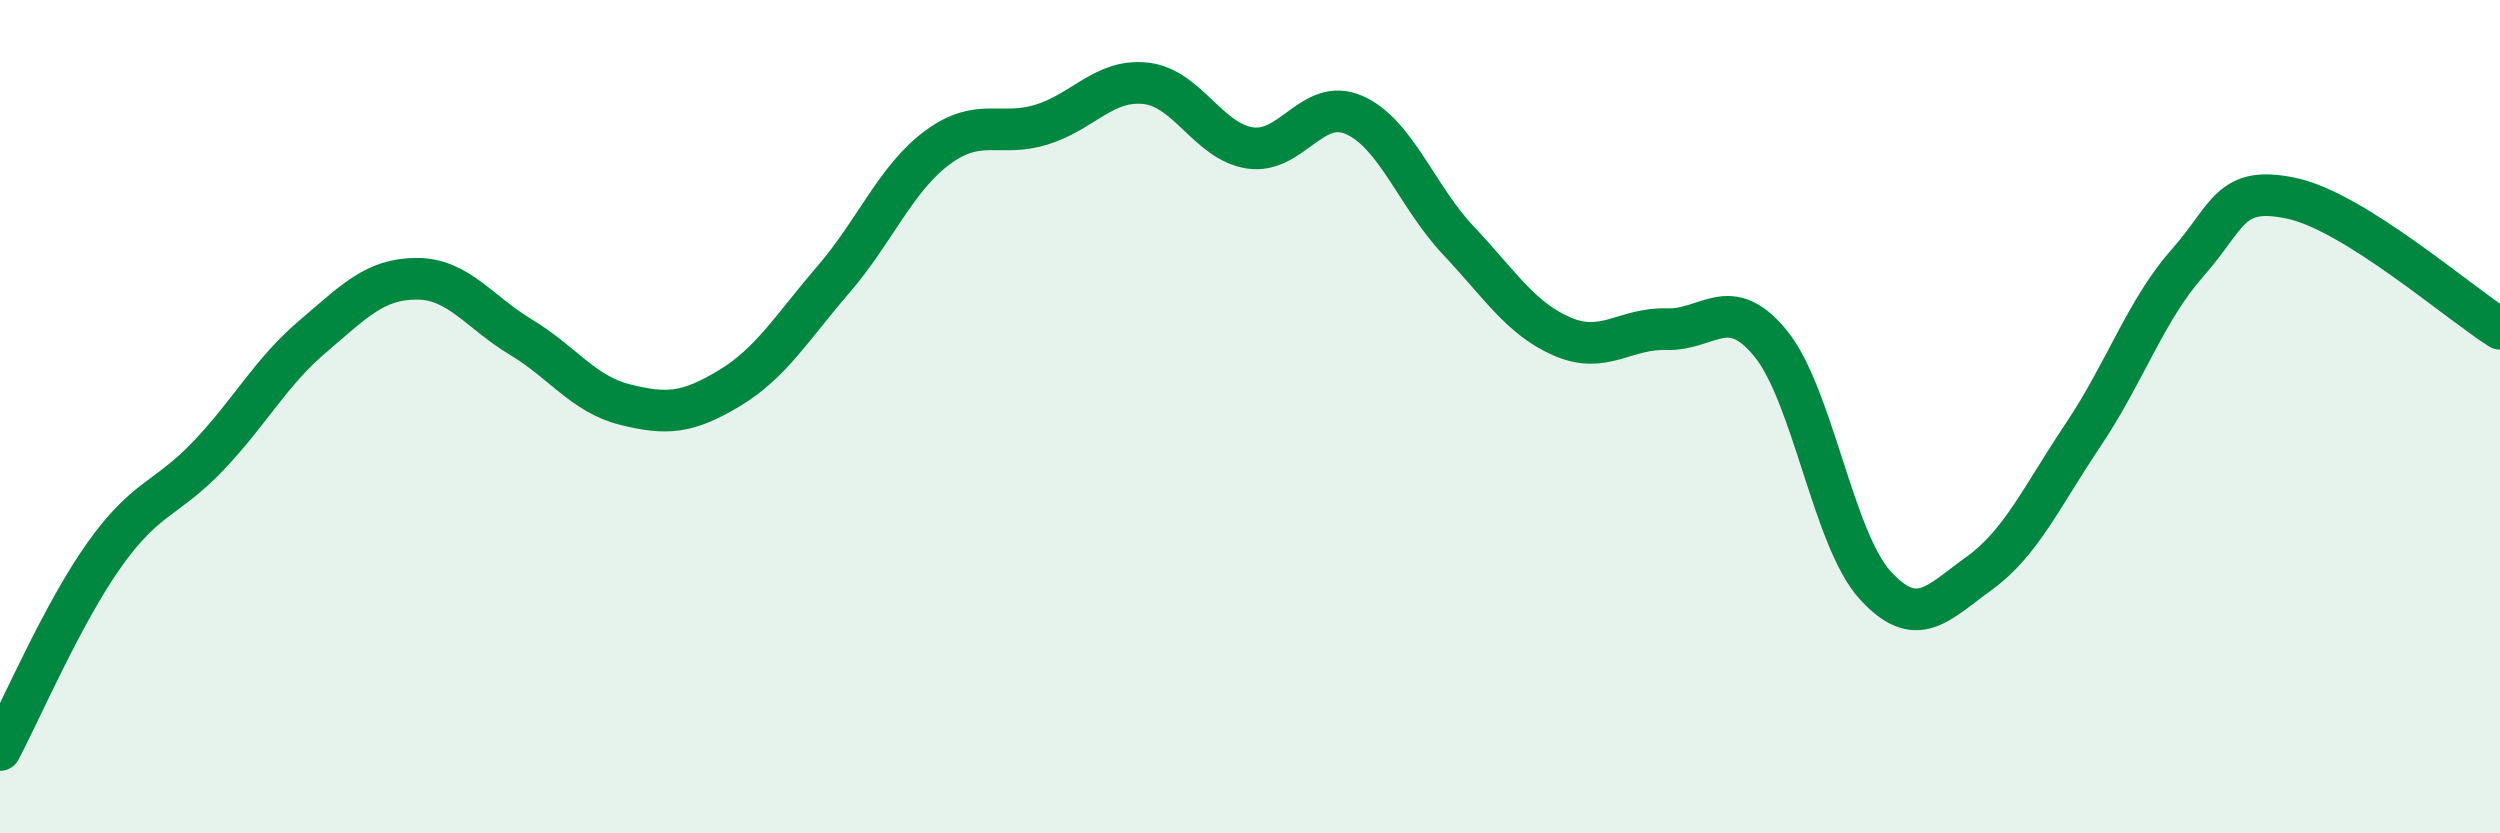
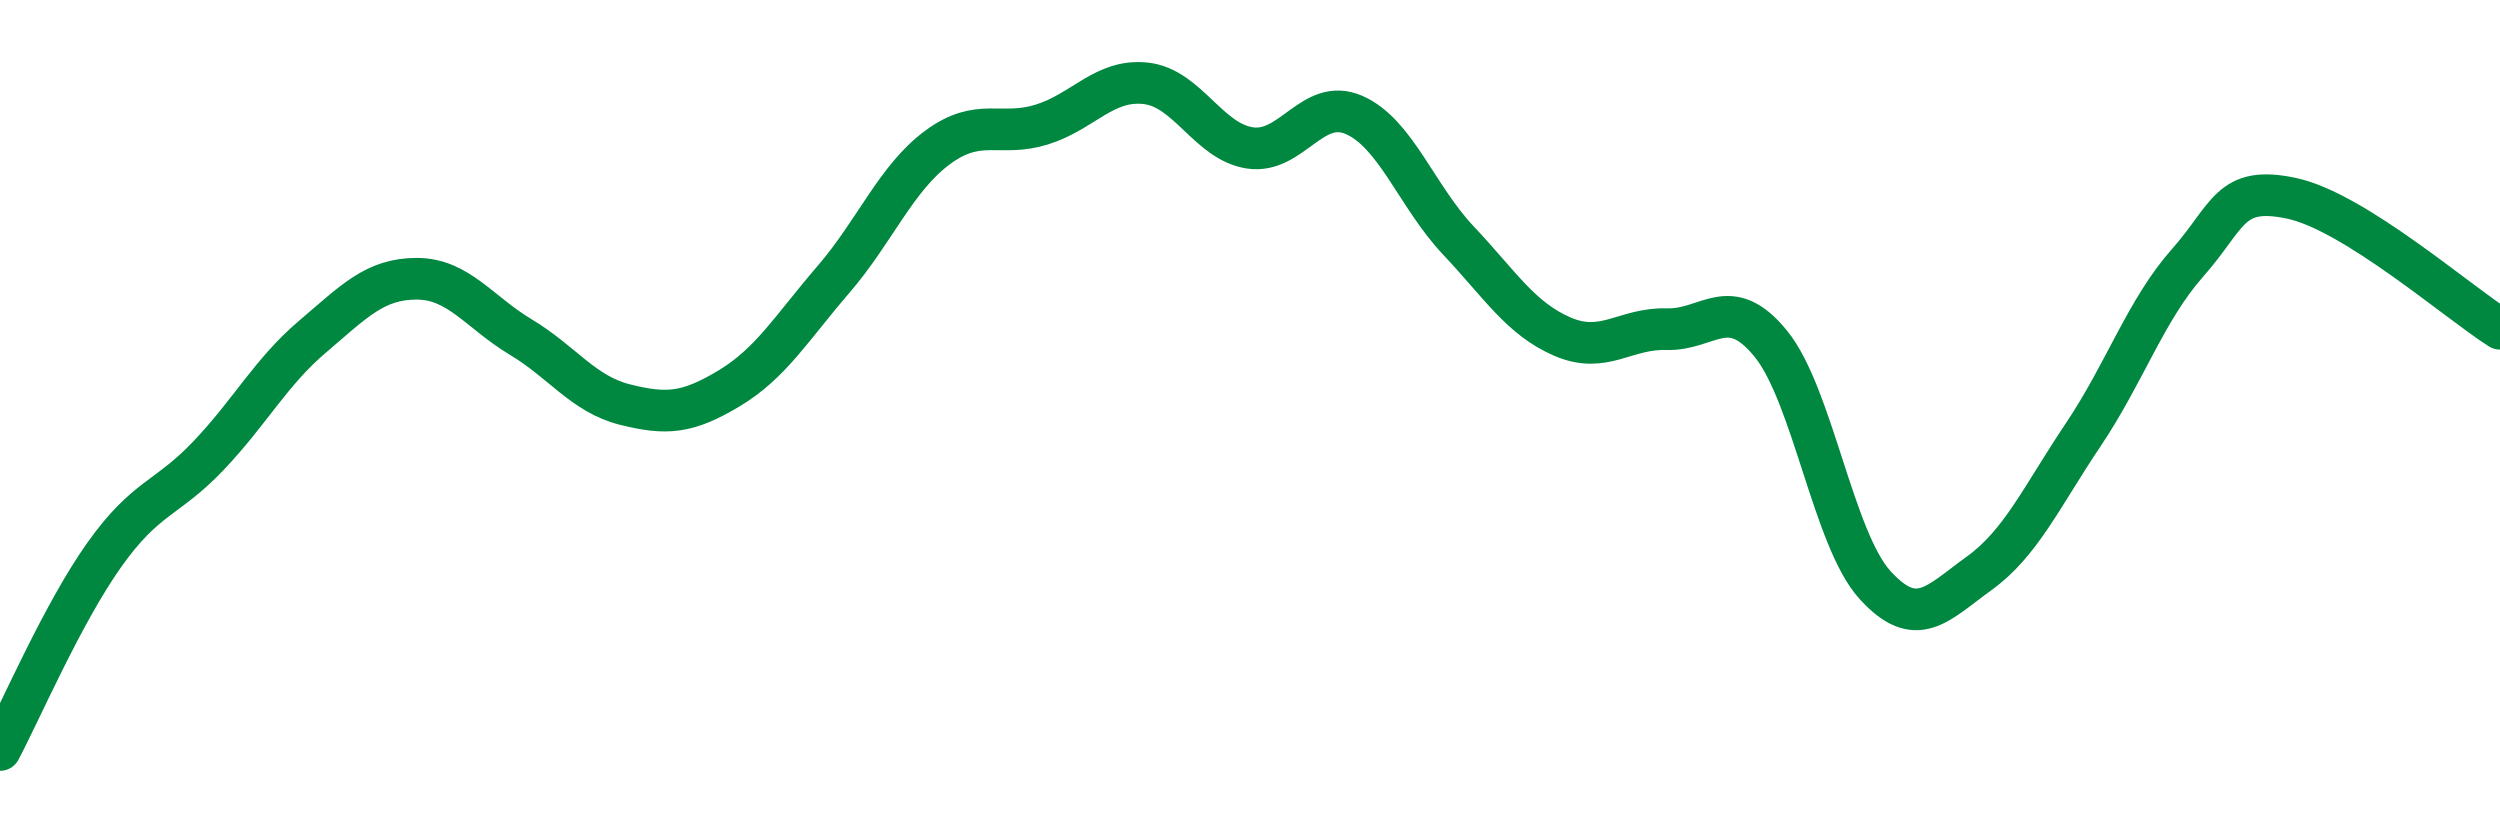
<svg xmlns="http://www.w3.org/2000/svg" width="60" height="20" viewBox="0 0 60 20">
-   <path d="M 0,18 C 0.5,17.06 1.5,14.73 2.5,13.32 C 3.5,11.91 4,11.99 5,10.94 C 6,9.89 6.5,8.93 7.5,8.08 C 8.5,7.23 9,6.69 10,6.69 C 11,6.69 11.5,7.49 12.5,8.09 C 13.5,8.69 14,9.46 15,9.71 C 16,9.96 16.5,9.92 17.5,9.32 C 18.5,8.72 19,7.87 20,6.71 C 21,5.55 21.5,4.28 22.5,3.54 C 23.5,2.8 24,3.3 25,2.99 C 26,2.68 26.5,1.89 27.5,2 C 28.5,2.11 29,3.4 30,3.55 C 31,3.7 31.5,2.32 32.5,2.76 C 33.5,3.2 34,4.71 35,5.77 C 36,6.83 36.5,7.65 37.5,8.08 C 38.5,8.51 39,7.87 40,7.9 C 41,7.93 41.5,7.02 42.5,8.25 C 43.5,9.48 44,12.94 45,14.04 C 46,15.14 46.5,14.48 47.5,13.76 C 48.5,13.04 49,11.92 50,10.43 C 51,8.94 51.5,7.44 52.5,6.31 C 53.5,5.18 53.5,4.44 55,4.76 C 56.5,5.08 59,7.26 60,7.89L60 20L0 20Z" fill="#008740" opacity="0.1" stroke-linecap="round" stroke-linejoin="round" />
  <path d="M 0,18 C 0.5,17.06 1.5,14.73 2.5,13.32 C 3.5,11.91 4,11.99 5,10.94 C 6,9.89 6.5,8.93 7.5,8.08 C 8.5,7.23 9,6.69 10,6.69 C 11,6.69 11.5,7.49 12.5,8.09 C 13.5,8.69 14,9.46 15,9.71 C 16,9.96 16.5,9.92 17.5,9.32 C 18.5,8.72 19,7.87 20,6.71 C 21,5.55 21.5,4.28 22.5,3.54 C 23.5,2.8 24,3.3 25,2.99 C 26,2.68 26.5,1.89 27.5,2 C 28.5,2.11 29,3.4 30,3.55 C 31,3.7 31.5,2.32 32.5,2.76 C 33.5,3.2 34,4.71 35,5.77 C 36,6.83 36.5,7.65 37.5,8.08 C 38.5,8.51 39,7.87 40,7.9 C 41,7.93 41.5,7.02 42.5,8.25 C 43.5,9.48 44,12.94 45,14.04 C 46,15.14 46.5,14.48 47.5,13.76 C 48.5,13.04 49,11.92 50,10.43 C 51,8.94 51.5,7.44 52.5,6.31 C 53.5,5.18 53.5,4.44 55,4.76 C 56.5,5.08 59,7.26 60,7.89" stroke="#008740" stroke-width="1" fill="none" stroke-linecap="round" stroke-linejoin="round" />
</svg>